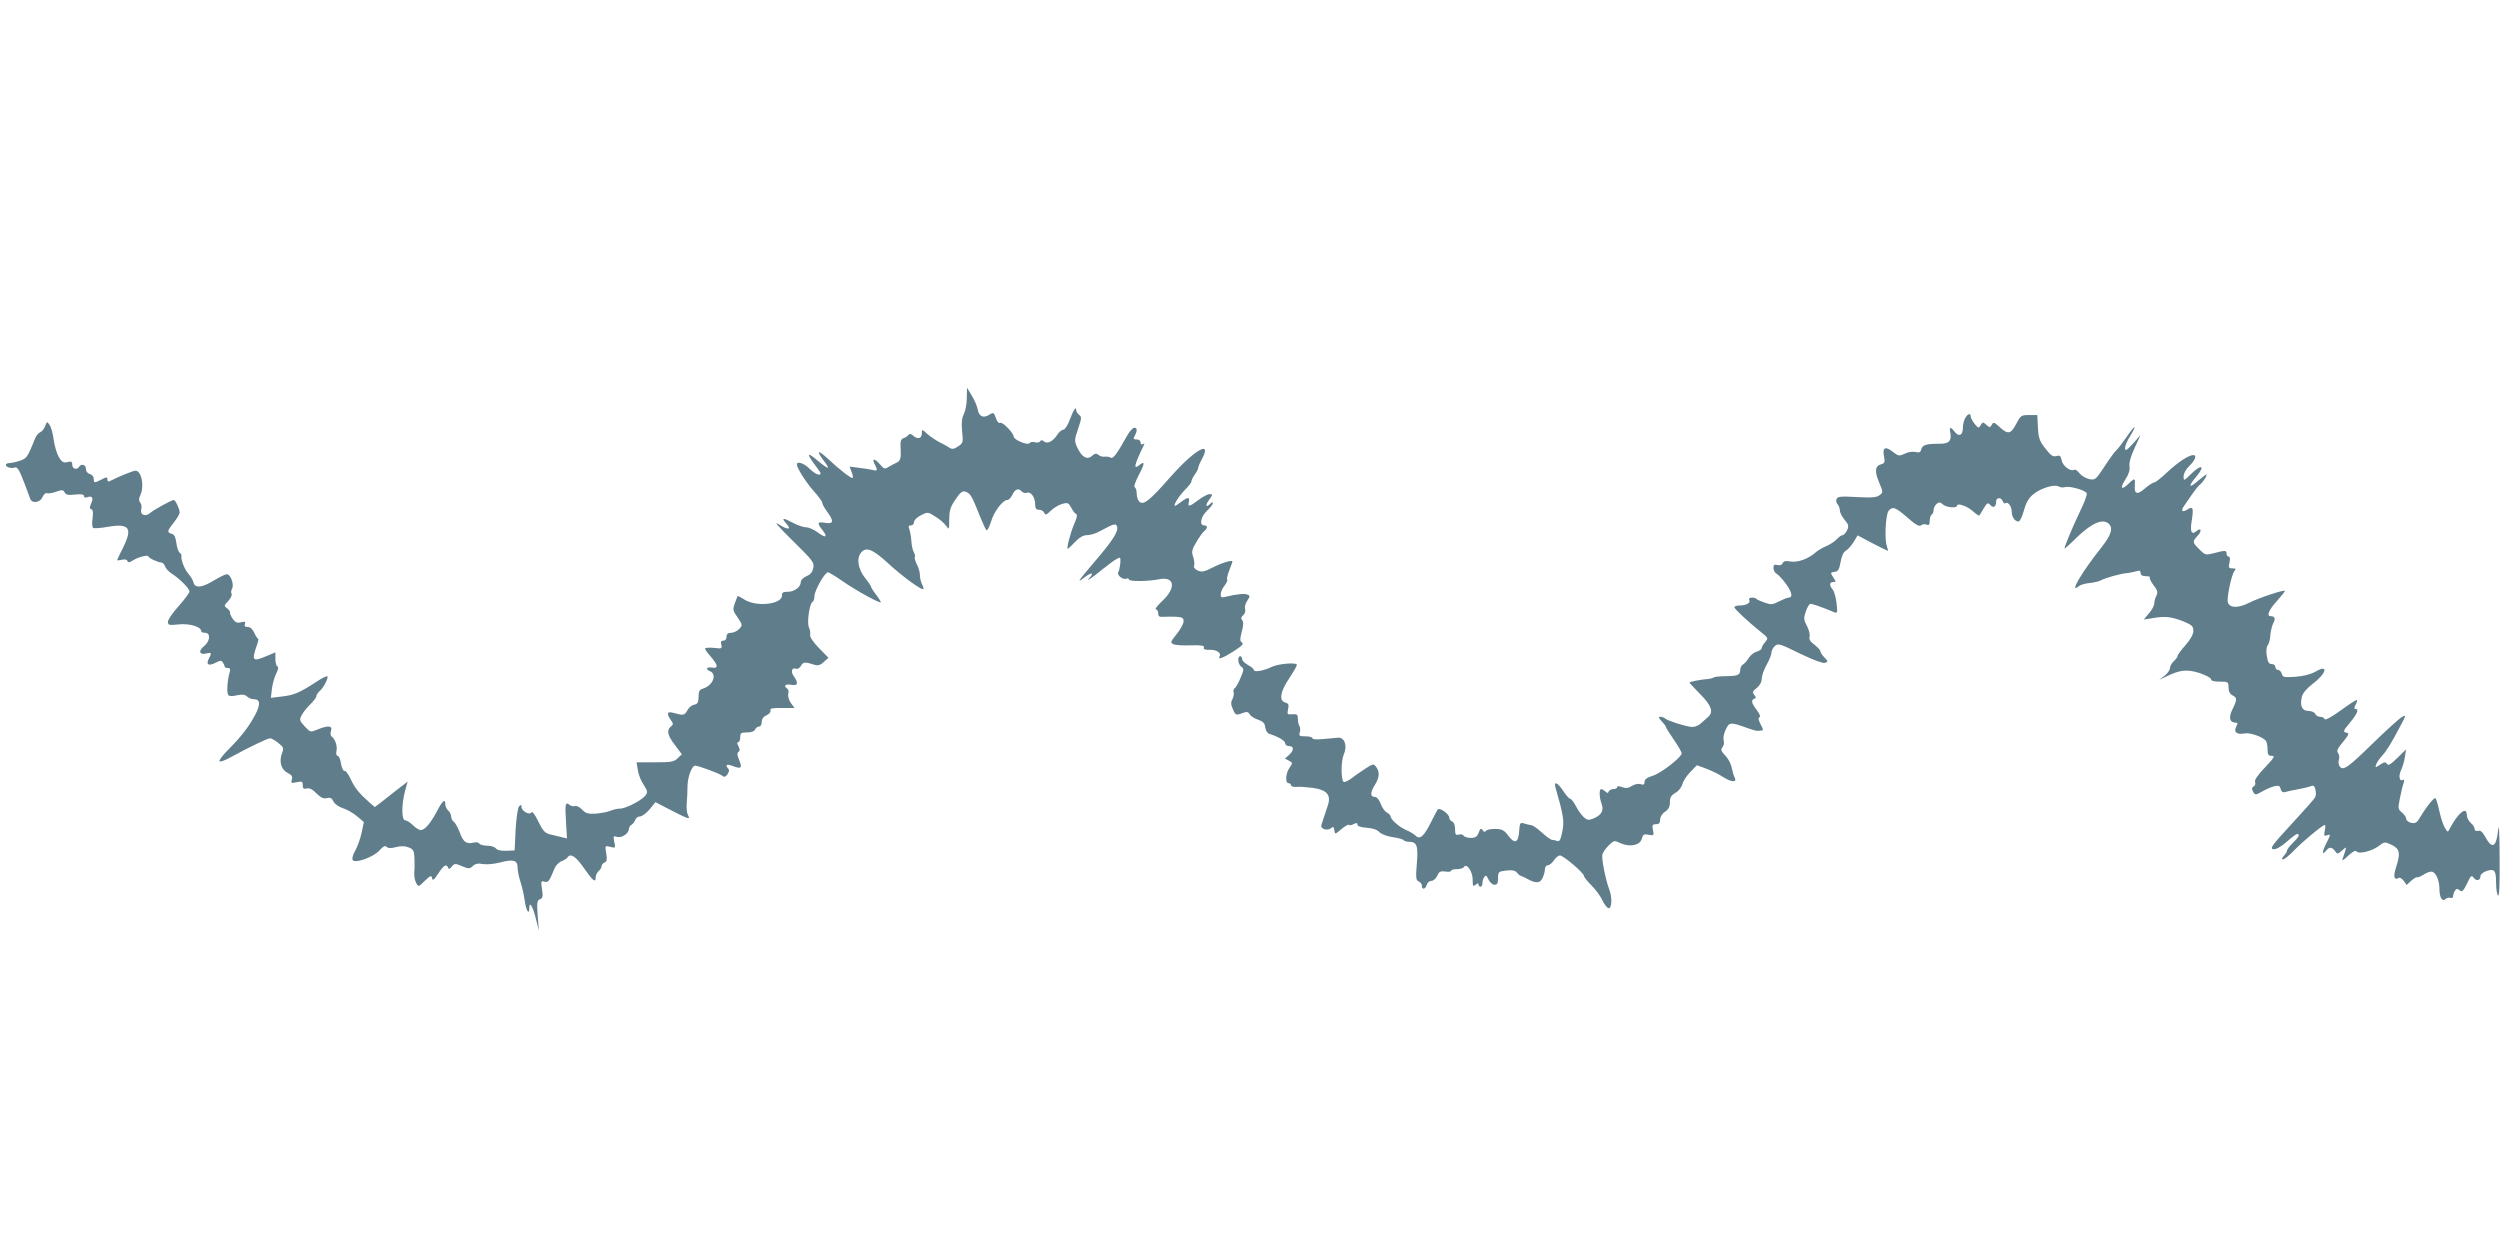
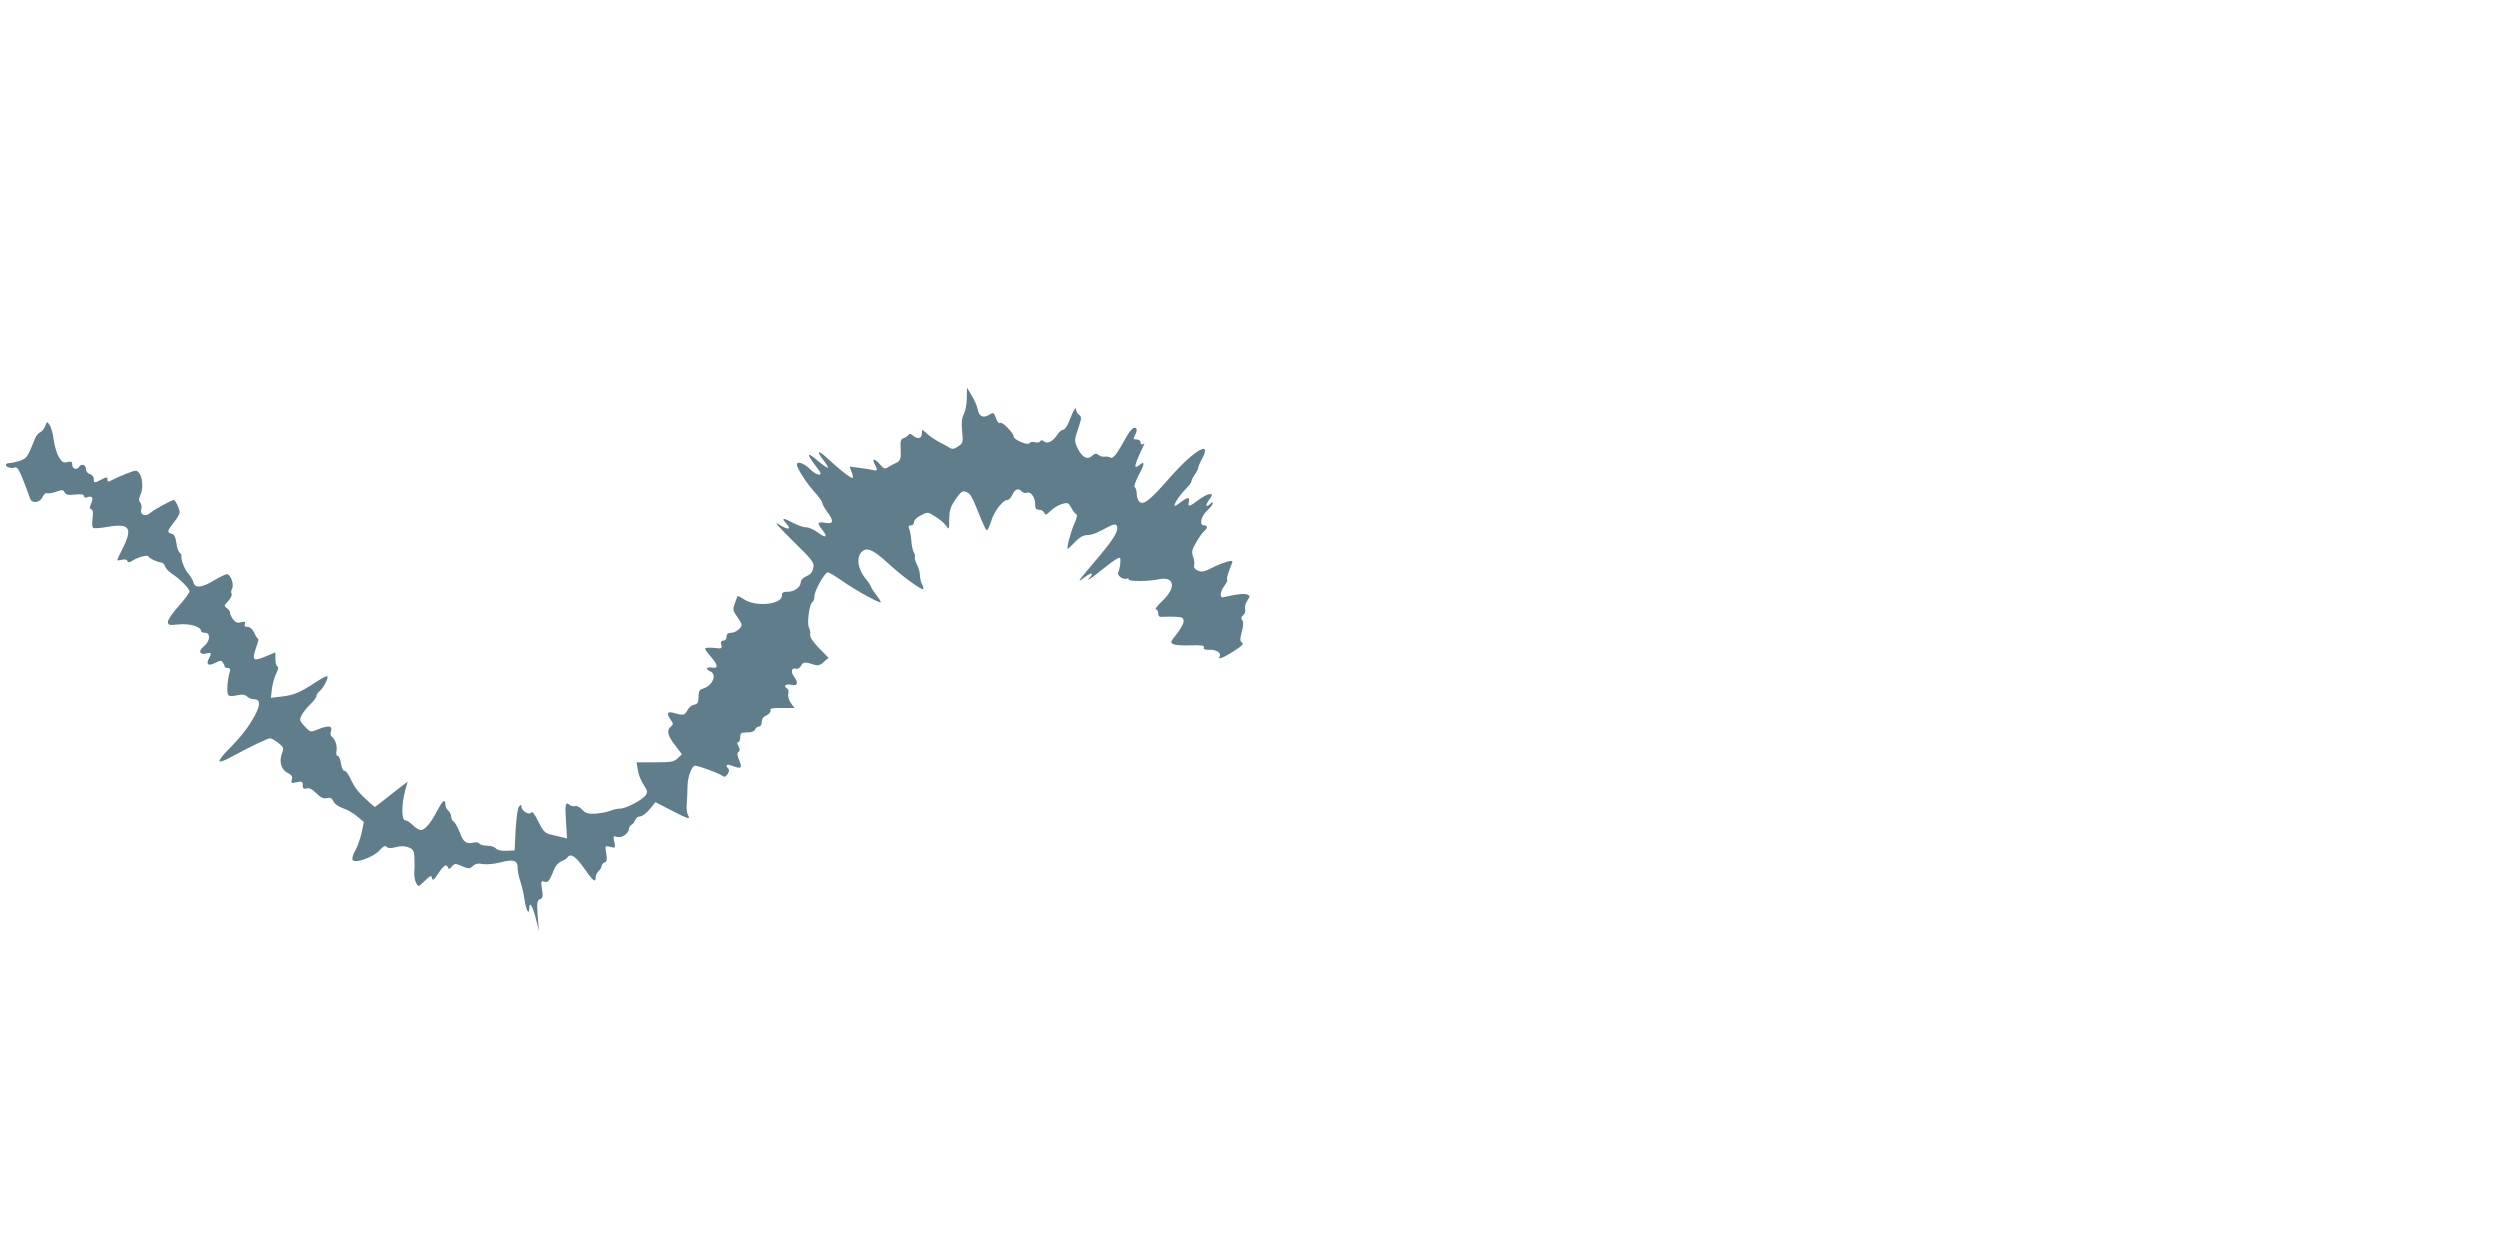
<svg xmlns="http://www.w3.org/2000/svg" version="1.0" width="1280pt" height="640pt" viewBox="0 0 1280 640" preserveAspectRatio="xMidYMid meet">
  <g transform="translate(0,640) scale(0.1,-0.1)" fill="#607d8b" stroke="none">
    <path d="M4950 4362 c0 -29 -7 -66 -15 -82 -11 -21 -13 -45 -9 -88 6 -57 5 -61 -21 -78 -21 -14 -31 -15 -44 -6 -9 6 -32 19 -51 28 -19 10 -47 29 -62 42 -27 25 -28 25 -28 5 0 -28 -20 -34 -43 -15 -12 11 -21 13 -25 6 -4 -6 -15 -14 -25 -17 -14 -5 -18 -16 -16 -45 3 -61 0 -72 -23 -82 -13 -6 -31 -16 -41 -22 -16 -11 -22 -9 -43 16 -27 31 -42 30 -25 -2 16 -30 14 -35 -12 -28 -13 3 -45 8 -70 11 l-47 6 10 -27 c6 -15 8 -29 6 -31 -5 -6 -70 44 -129 100 -49 45 -59 41 -22 -8 15 -19 26 -37 24 -40 -3 -2 -26 14 -52 36 -56 48 -60 39 -12 -25 30 -39 33 -46 17 -46 -10 0 -31 14 -47 30 -26 27 -65 41 -65 22 0 -18 46 -91 86 -136 24 -26 44 -54 44 -60 0 -7 11 -27 25 -46 36 -49 33 -64 -10 -57 -41 7 -43 0 -14 -37 29 -37 17 -43 -24 -12 -19 14 -45 26 -59 26 -14 0 -46 11 -72 25 -48 26 -57 24 -29 -7 28 -31 6 -32 -39 -3 -29 19 -7 -7 69 -82 105 -103 113 -113 107 -141 -4 -21 -15 -34 -35 -42 -16 -7 -29 -20 -29 -30 0 -26 -33 -50 -67 -50 -23 0 -30 -4 -29 -17 3 -46 -125 -62 -189 -25 -20 13 -38 22 -39 20 -1 -2 -7 -19 -14 -38 -11 -31 -10 -37 15 -72 25 -37 25 -39 8 -58 -10 -11 -29 -20 -42 -20 -16 0 -23 -6 -23 -20 0 -12 -7 -20 -16 -20 -12 0 -15 -6 -11 -21 5 -20 3 -21 -39 -16 -24 2 -44 1 -44 -4 0 -5 14 -24 30 -42 37 -43 39 -61 5 -55 -26 5 -35 -9 -11 -18 39 -15 17 -73 -33 -89 -22 -7 -24 -12 -25 -55 -1 -17 -7 -26 -22 -28 -12 -2 -27 -14 -34 -28 -15 -27 -21 -28 -68 -15 -36 11 -42 0 -17 -36 13 -18 13 -22 0 -33 -23 -19 -18 -45 21 -95 l35 -47 -22 -21 c-19 -18 -35 -20 -116 -20 l-94 0 7 -41 c3 -23 17 -56 30 -75 19 -29 21 -37 10 -52 -17 -25 -101 -69 -131 -69 -13 0 -36 -5 -52 -12 -15 -6 -49 -12 -75 -14 -37 -2 -50 2 -68 21 -12 13 -28 21 -36 18 -8 -3 -20 0 -28 6 -21 18 -24 5 -18 -86 l5 -86 -24 6 c-13 3 -40 10 -59 14 -30 7 -39 17 -64 67 -18 38 -31 54 -36 46 -10 -15 -50 8 -50 29 0 12 -3 12 -12 3 -7 -7 -14 -56 -18 -119 l-5 -107 -42 -2 c-26 -1 -47 3 -54 12 -6 8 -26 14 -45 14 -18 0 -36 5 -40 11 -3 6 -17 8 -29 5 -37 -9 -53 2 -71 52 -10 26 -24 51 -31 55 -7 4 -13 16 -13 26 0 10 -7 24 -15 31 -8 7 -15 21 -15 31 0 32 -14 21 -43 -35 -33 -62 -62 -96 -83 -96 -8 0 -26 11 -40 25 -14 14 -31 25 -39 25 -19 0 -20 76 -2 147 l14 51 -56 -43 c-31 -25 -69 -54 -84 -66 l-28 -21 -27 23 c-55 49 -75 74 -96 119 -12 26 -26 45 -32 43 -6 -2 -14 14 -18 37 -3 22 -11 40 -17 40 -7 0 -9 11 -6 27 5 25 -8 61 -27 74 -4 4 -5 16 -1 28 8 26 -15 28 -69 6 -36 -15 -37 -15 -66 16 -27 30 -28 34 -15 58 7 14 27 39 44 55 17 17 31 35 31 42 0 6 7 17 16 25 20 16 47 69 40 76 -3 4 -29 -10 -58 -29 -83 -54 -112 -67 -174 -74 l-57 -7 5 45 c3 25 13 61 22 79 11 21 13 35 6 37 -5 2 -10 19 -10 38 l0 34 -38 -16 c-79 -34 -85 -29 -58 49 8 20 11 37 7 37 -3 0 -12 14 -19 30 -9 19 -21 30 -34 30 -14 0 -18 5 -14 15 4 12 0 14 -20 9 -20 -5 -29 -1 -42 17 -9 13 -16 28 -14 33 1 4 -5 14 -15 21 -17 13 -17 15 6 38 12 14 20 30 17 36 -4 6 -3 18 2 27 12 21 -7 74 -27 74 -7 0 -36 -14 -64 -31 -62 -38 -98 -42 -106 -12 -3 12 -15 33 -27 46 -20 23 -39 73 -35 91 1 5 -3 12 -9 16 -6 4 -14 26 -17 50 -4 30 -11 44 -24 47 -25 7 -24 14 11 58 17 21 30 44 30 51 0 18 -22 64 -30 64 -12 0 -104 -51 -122 -67 -24 -21 -52 -9 -45 19 4 12 1 28 -5 35 -8 10 -8 20 1 39 21 46 5 124 -25 124 -12 0 -77 -26 -127 -51 -12 -7 -17 -5 -17 6 0 14 -3 14 -30 0 -37 -19 -40 -19 -40 4 0 10 -9 21 -20 24 -12 3 -20 14 -20 26 0 22 -24 29 -35 11 -11 -18 -35 -11 -35 10 0 17 -5 19 -25 14 -20 -5 -28 0 -44 26 -10 18 -22 57 -26 88 -4 31 -13 65 -21 76 -13 19 -14 19 -23 -6 -5 -14 -17 -28 -25 -31 -9 -4 -20 -17 -25 -29 -41 -101 -43 -104 -79 -117 -21 -7 -45 -12 -54 -12 -10 0 -18 -4 -18 -9 0 -12 28 -20 45 -14 14 6 24 -10 58 -101 8 -22 18 -48 21 -57 9 -28 51 -23 64 8 7 14 17 22 22 19 6 -3 26 0 46 7 31 11 37 11 45 -3 7 -13 19 -15 54 -11 32 3 45 1 45 -8 0 -7 7 -10 16 -6 26 10 34 -3 21 -31 -9 -21 -9 -27 0 -30 9 -3 11 -18 7 -47 -4 -24 -2 -46 3 -49 5 -3 40 -1 77 6 108 18 126 -6 77 -105 -17 -34 -31 -63 -31 -66 0 -2 11 -1 24 2 15 4 26 1 28 -6 3 -9 11 -9 29 3 26 17 79 30 79 20 0 -8 50 -31 66 -31 7 0 15 -9 19 -19 3 -11 18 -27 33 -37 41 -26 92 -77 92 -92 0 -8 -25 -41 -55 -75 -30 -33 -55 -69 -55 -80 0 -18 5 -19 55 -14 55 6 115 -12 115 -34 0 -5 9 -9 20 -9 30 0 26 -44 -6 -69 -30 -24 -23 -45 12 -37 27 7 29 3 14 -25 -17 -31 -3 -41 32 -23 25 13 32 14 39 2 5 -7 9 -16 9 -20 0 -5 7 -8 16 -8 12 0 15 -6 10 -22 -12 -40 -16 -103 -8 -115 5 -8 19 -9 45 -3 28 6 41 4 52 -6 7 -8 23 -14 35 -14 33 0 35 -27 5 -83 -33 -61 -72 -111 -139 -178 -27 -27 -46 -53 -42 -57 4 -4 31 6 59 22 90 49 187 96 200 96 6 0 26 -11 42 -24 28 -22 29 -26 18 -55 -15 -42 -3 -83 31 -99 20 -10 25 -18 20 -34 -5 -18 -3 -19 25 -13 27 6 31 4 31 -15 0 -17 4 -21 20 -17 14 4 30 -4 50 -25 23 -22 36 -29 54 -24 17 4 25 0 33 -17 7 -14 27 -28 49 -35 22 -7 54 -26 73 -42 l34 -29 -12 -57 c-7 -31 -22 -71 -32 -89 -11 -18 -17 -39 -14 -47 9 -22 108 13 139 49 18 20 28 25 36 17 7 -8 22 -8 48 -1 25 6 46 6 65 -2 23 -9 27 -17 29 -53 1 -24 1 -58 -1 -75 -1 -18 3 -42 10 -54 11 -21 11 -21 44 11 29 28 34 30 37 14 3 -15 10 -10 32 24 30 44 41 50 50 30 3 -10 9 -8 19 5 14 17 18 17 53 2 34 -14 39 -14 55 1 13 12 28 15 51 10 19 -3 57 0 87 8 69 18 91 12 91 -25 0 -15 6 -48 14 -71 8 -24 18 -67 22 -96 7 -53 24 -82 24 -41 0 38 18 9 34 -56 l15 -60 -6 77 c-5 67 -3 79 12 84 14 6 16 15 10 51 -6 41 -5 44 12 39 20 -6 25 1 52 67 6 15 22 32 35 37 13 5 27 14 31 19 15 25 43 7 85 -54 47 -67 60 -77 60 -46 0 10 7 24 15 31 8 7 15 18 15 25 0 7 7 15 15 19 12 4 14 15 9 46 -7 41 -7 41 21 34 26 -7 27 -6 20 26 -6 30 -5 31 15 25 23 -7 60 18 60 41 0 7 6 17 13 21 8 4 16 16 20 26 3 9 14 17 24 17 10 0 32 16 49 36 l30 37 40 -21 c136 -70 140 -72 126 -44 -5 9 -8 35 -6 57 2 22 4 62 4 88 0 47 22 107 39 107 16 0 124 -40 138 -51 11 -9 17 -8 28 7 8 12 10 23 4 28 -17 18 -9 26 17 16 49 -19 56 -14 39 27 -11 26 -12 38 -4 43 8 6 8 13 0 29 -8 14 -8 21 -1 21 5 0 10 11 10 25 0 22 4 25 35 25 22 0 38 6 41 15 4 8 12 15 20 15 8 0 14 10 14 23 0 16 9 28 25 35 14 6 22 17 20 25 -4 10 10 13 59 12 l64 0 -19 26 c-10 14 -16 35 -13 46 3 12 1 24 -5 27 -22 14 -10 25 19 20 35 -7 40 8 14 44 -17 24 -10 46 12 38 8 -3 19 4 25 15 11 21 20 21 74 4 13 -4 28 1 43 16 l24 21 -49 50 c-30 31 -47 56 -45 68 2 11 -1 27 -6 37 -12 22 3 126 18 131 5 2 10 16 10 30 0 28 53 122 69 122 5 0 40 -21 77 -47 74 -51 194 -116 194 -106 0 3 -11 21 -25 39 -14 18 -25 36 -25 39 0 4 -14 25 -31 46 -36 46 -45 100 -20 130 25 31 60 17 138 -55 70 -65 173 -140 180 -132 3 2 0 13 -6 24 -6 12 -11 32 -11 47 0 14 -7 40 -16 56 -8 17 -13 33 -10 36 3 3 1 14 -5 25 -6 10 -12 38 -13 61 -2 23 -7 50 -11 60 -5 12 -3 17 9 17 9 0 16 8 16 18 0 9 16 25 36 34 34 18 35 17 73 -7 22 -13 46 -34 55 -47 15 -22 16 -21 16 32 0 43 6 64 27 95 33 50 42 56 65 44 19 -10 27 -26 68 -129 12 -30 26 -59 30 -64 5 -5 15 15 24 43 15 52 60 111 84 111 7 0 17 11 24 24 13 31 33 39 48 21 6 -8 19 -11 27 -8 21 8 43 -23 43 -59 0 -21 5 -28 20 -28 11 0 23 -7 27 -16 5 -13 10 -11 33 11 14 14 41 30 58 35 29 8 33 6 47 -20 8 -15 19 -30 25 -32 7 -2 4 -20 -9 -48 -20 -46 -42 -130 -34 -130 2 0 19 16 37 35 22 23 42 35 61 35 15 0 40 7 56 15 16 8 42 22 58 30 15 8 31 12 35 8 19 -20 -1 -59 -81 -155 -123 -145 -123 -146 -80 -114 35 27 51 25 25 -3 -22 -23 11 -2 69 46 29 23 61 47 72 52 17 10 19 8 17 -23 -2 -18 -6 -38 -10 -45 -10 -15 23 -41 41 -34 7 3 13 1 13 -4 0 -11 100 -10 153 1 80 17 91 -42 20 -109 -27 -25 -42 -45 -35 -45 6 0 12 -9 12 -20 0 -16 6 -20 28 -18 15 1 44 1 65 0 31 -2 37 -6 37 -23 0 -12 -16 -41 -35 -65 -32 -39 -34 -44 -18 -52 10 -5 50 -8 90 -6 55 1 70 -1 67 -11 -4 -9 5 -13 31 -12 35 1 60 -17 49 -35 -11 -18 20 -6 73 28 42 27 53 38 42 44 -11 7 -11 17 -1 56 9 32 9 50 2 59 -7 9 -6 16 5 25 9 7 13 21 10 31 -3 10 1 29 11 43 15 24 15 26 0 32 -16 6 -55 2 -108 -11 -24 -6 -28 -4 -28 12 0 11 9 32 20 45 10 14 17 28 13 31 -3 4 2 24 11 47 9 22 16 43 16 45 0 10 -55 -7 -104 -32 -41 -21 -53 -23 -74 -14 -15 7 -22 17 -18 26 3 8 0 28 -5 44 -9 25 -7 37 16 75 14 24 32 50 40 56 19 16 19 30 0 30 -26 0 -17 45 15 75 17 16 30 33 30 39 0 6 -5 5 -12 -2 -24 -24 -29 -11 -8 18 20 28 20 30 3 30 -10 0 -36 -14 -57 -30 -46 -35 -56 -37 -49 -10 3 11 1 20 -4 20 -6 0 -22 -9 -36 -20 -14 -11 -28 -20 -31 -20 -12 0 23 55 53 84 17 17 31 35 31 41 0 6 8 22 17 35 10 14 18 29 18 35 0 5 8 25 18 43 56 103 -37 50 -163 -93 -102 -116 -134 -142 -155 -125 -8 7 -15 25 -15 41 0 15 -4 31 -10 34 -6 3 3 29 20 62 31 57 33 76 5 53 -34 -28 -29 -3 23 104 3 5 0 6 -7 2 -6 -4 -11 -1 -11 8 0 9 -9 16 -20 16 -17 0 -19 3 -10 19 14 27 13 41 -3 41 -7 0 -24 -19 -37 -42 -51 -92 -71 -119 -83 -111 -7 4 -20 6 -30 5 -10 -2 -25 2 -33 9 -11 9 -18 8 -33 -5 -25 -23 -53 -6 -76 44 -15 33 -14 39 5 95 18 53 19 61 5 71 -8 6 -15 17 -15 25 0 22 -15 -2 -34 -53 -10 -27 -24 -48 -32 -48 -7 0 -21 -11 -30 -25 -23 -35 -51 -50 -69 -35 -9 8 -15 8 -20 0 -4 -6 -16 -8 -27 -4 -11 3 -23 1 -27 -5 -8 -13 -81 17 -81 34 -1 19 -58 77 -69 70 -7 -4 -16 6 -22 25 -10 28 -13 30 -33 17 -31 -20 -53 -10 -60 26 -3 18 -17 50 -31 72 l-24 40 -1 -53z" />
-     <path d="M10062 4260 c-6 -11 -12 -33 -12 -49 0 -39 -19 -50 -41 -23 -23 29 -30 28 -23 -5 7 -41 -8 -56 -57 -55 -67 0 -86 -6 -92 -28 -4 -17 -11 -19 -31 -14 -14 3 -37 0 -54 -9 -28 -13 -32 -13 -61 10 -38 30 -54 22 -45 -23 6 -30 3 -36 -14 -41 -32 -8 -35 -37 -11 -93 21 -50 21 -51 3 -65 -15 -12 -40 -14 -117 -10 -83 5 -98 3 -104 -10 -3 -9 -1 -21 6 -28 6 -6 11 -20 11 -30 0 -11 11 -32 24 -48 21 -25 23 -32 13 -54 -7 -14 -17 -25 -23 -25 -6 0 -19 -9 -30 -21 -10 -11 -34 -27 -53 -35 -20 -8 -43 -22 -52 -30 -37 -34 -93 -55 -130 -49 -27 5 -38 2 -42 -9 -4 -9 -13 -12 -26 -9 -16 4 -21 1 -21 -15 0 -12 8 -26 18 -31 9 -5 31 -29 48 -53 30 -42 34 -68 11 -68 -7 0 -28 -9 -48 -19 -32 -17 -41 -18 -72 -7 -20 7 -40 15 -43 19 -12 12 -46 8 -38 -4 9 -15 -14 -29 -48 -29 -16 0 -28 -4 -28 -9 0 -9 68 -72 136 -127 38 -30 38 -32 22 -51 -10 -11 -18 -25 -18 -31 0 -6 -11 -14 -24 -18 -14 -3 -33 -18 -42 -32 -9 -15 -23 -31 -31 -35 -7 -4 -13 -17 -13 -27 0 -26 -12 -31 -72 -32 -29 0 -57 -3 -63 -6 -5 -4 -21 -8 -35 -9 -33 -2 -90 -14 -90 -18 0 -2 25 -28 55 -59 58 -58 70 -93 39 -118 -8 -7 -25 -22 -37 -33 -12 -11 -32 -18 -47 -17 -34 4 -123 32 -134 43 -6 5 -17 9 -25 9 -11 0 -9 -6 7 -23 12 -13 22 -26 22 -30 0 -4 18 -33 40 -64 22 -32 40 -63 40 -70 0 -20 -104 -101 -148 -115 -29 -9 -42 -18 -42 -31 0 -14 -5 -17 -20 -12 -12 4 -31 0 -45 -9 -18 -12 -30 -13 -50 -6 -16 6 -25 6 -25 0 0 -6 -9 -10 -19 -10 -11 0 -21 -6 -24 -12 -4 -10 -7 -10 -18 0 -7 6 -17 12 -21 12 -11 0 -10 -43 2 -75 13 -34 0 -58 -40 -75 -27 -11 -33 -10 -51 6 -12 11 -30 36 -40 56 -11 21 -24 38 -29 38 -5 0 -22 18 -36 40 -29 44 -50 53 -40 18 41 -142 46 -173 35 -226 -8 -41 -14 -52 -26 -48 -8 3 -20 6 -26 6 -7 0 -30 17 -52 37 -22 20 -47 38 -55 38 -8 1 -25 5 -37 9 -20 6 -22 3 -25 -41 -4 -59 -23 -66 -57 -20 -20 27 -31 32 -65 33 -23 0 -44 -4 -48 -10 -6 -8 -11 -6 -17 4 -8 11 -12 9 -20 -13 -8 -21 -17 -27 -40 -27 -16 0 -33 5 -37 11 -3 6 -15 9 -25 6 -16 -4 -19 0 -19 28 0 20 -6 35 -15 39 -8 3 -15 12 -15 20 0 18 -47 52 -58 42 -4 -4 -20 -35 -37 -69 -35 -70 -56 -88 -78 -65 -8 8 -30 21 -47 28 -34 14 -80 54 -80 70 0 5 -9 14 -19 20 -11 5 -25 26 -32 45 -8 22 -20 35 -31 35 -23 0 -23 22 2 62 23 38 25 66 6 91 -13 17 -15 17 -50 -5 -20 -13 -53 -35 -73 -51 -20 -15 -40 -24 -44 -20 -14 14 -13 107 1 140 20 45 4 89 -30 86 -14 -1 -49 -5 -77 -7 -31 -3 -53 -2 -53 4 0 6 -16 10 -36 10 -31 0 -35 3 -29 20 3 11 3 25 -2 32 -4 7 -8 24 -8 38 0 21 -4 25 -28 23 -26 -2 -28 0 -22 26 5 23 2 29 -14 34 -34 9 -26 56 19 123 22 33 40 64 40 70 0 14 -96 6 -130 -11 -38 -19 -90 -28 -90 -16 0 6 -13 17 -30 26 -16 9 -30 22 -30 30 0 8 -4 15 -10 15 -16 0 -12 -42 6 -54 14 -10 13 -16 -5 -58 -10 -25 -24 -49 -30 -52 -5 -4 -8 -13 -5 -21 3 -7 0 -23 -6 -35 -9 -16 -8 -28 2 -50 14 -33 16 -34 52 -20 20 7 27 6 35 -8 5 -9 24 -21 43 -27 25 -9 34 -18 36 -39 2 -15 11 -30 20 -33 48 -15 82 -36 82 -48 0 -8 9 -15 20 -15 26 0 26 -22 0 -45 l-21 -19 21 -11 c19 -10 19 -12 3 -35 -21 -29 -24 -80 -5 -80 6 0 12 -5 12 -11 0 -5 12 -9 28 -8 15 2 53 -1 84 -5 70 -10 93 -35 78 -85 -19 -59 -28 -86 -34 -103 -9 -21 29 -35 49 -18 11 9 14 7 17 -11 3 -22 3 -22 36 6 18 15 35 25 39 22 3 -4 14 -2 24 4 14 7 19 6 19 -3 0 -8 17 -14 47 -16 31 -2 54 -10 65 -22 11 -11 39 -22 68 -26 28 -4 53 -11 56 -15 3 -5 16 -9 28 -9 41 0 48 -21 40 -113 -6 -72 -4 -85 10 -90 9 -4 16 -13 16 -22 0 -22 18 -19 25 5 3 11 14 20 24 20 10 0 23 12 30 26 9 22 17 25 41 22 17 -3 30 -1 30 4 0 4 13 8 29 8 17 0 33 5 36 11 14 22 45 -23 45 -64 0 -34 2 -38 15 -27 10 9 15 9 15 1 0 -6 5 -11 10 -11 6 0 10 8 10 18 0 9 4 24 9 31 8 12 12 10 22 -12 7 -15 20 -27 31 -27 14 0 18 8 18 34 0 32 2 34 43 39 31 3 45 0 55 -12 7 -9 16 -16 20 -16 4 -1 18 -7 32 -15 43 -24 66 -23 78 5 7 14 12 35 12 45 0 11 7 20 15 20 8 0 22 11 31 25 9 14 23 25 31 25 18 0 123 -90 123 -105 0 -6 18 -28 39 -49 21 -21 47 -56 56 -77 10 -21 24 -39 32 -39 16 0 18 57 2 97 -18 47 -40 157 -35 178 3 11 18 33 33 47 27 26 29 26 60 11 47 -22 101 -11 109 23 6 22 11 25 35 20 27 -5 28 -4 22 24 -5 26 -2 30 16 30 15 0 21 6 21 24 0 14 10 30 25 40 18 12 25 25 25 49 0 25 7 36 29 48 16 9 31 29 35 45 4 15 22 43 41 62 l33 34 49 -18 c26 -10 64 -28 83 -41 43 -28 75 -31 62 -5 -5 9 -12 33 -16 52 -3 19 -18 47 -33 62 -21 22 -24 30 -14 42 7 8 10 24 6 35 -3 12 1 36 11 56 18 38 23 39 109 8 48 -16 45 -16 68 -14 17 1 17 3 1 33 -11 22 -13 33 -5 36 6 2 1 16 -14 36 -28 37 -31 52 -12 59 9 3 9 7 -1 19 -11 14 -9 19 13 36 15 12 25 30 25 47 0 14 11 46 25 71 14 25 25 53 25 63 0 10 8 25 18 34 16 14 26 11 127 -39 67 -32 117 -51 128 -48 18 6 18 7 -2 28 -12 12 -21 27 -21 32 0 6 -14 20 -30 33 -22 16 -29 28 -25 41 3 10 -3 35 -13 54 -17 32 -18 41 -7 73 7 21 17 39 23 41 8 2 55 -14 124 -43 15 -6 17 -1 11 47 -3 29 -12 60 -19 69 -19 21 -18 39 2 39 15 0 15 2 0 24 -15 24 -15 25 7 28 18 2 24 12 31 51 5 29 15 51 26 57 10 5 28 25 40 44 l21 35 75 -40 c41 -21 77 -39 79 -39 3 0 0 11 -4 23 -13 34 -7 163 9 182 20 24 35 18 96 -35 41 -36 60 -47 69 -40 7 6 20 8 29 4 12 -5 16 0 16 19 0 14 5 29 10 32 6 3 10 14 10 24 0 10 7 24 15 31 13 10 19 10 33 -3 18 -16 72 -20 72 -6 0 16 54 -3 82 -29 15 -14 30 -24 32 -21 2 2 13 19 23 37 17 28 22 30 33 17 15 -18 30 -11 30 16 0 23 25 25 34 3 4 -9 9 -14 13 -11 12 12 33 -15 33 -42 0 -28 16 -51 35 -51 7 0 19 26 28 58 12 43 25 64 51 84 38 30 107 50 127 37 8 -5 22 -6 32 -3 24 7 105 -16 111 -32 3 -7 -13 -50 -36 -96 -35 -73 -78 -176 -78 -187 0 -2 31 25 68 62 73 69 126 92 157 67 26 -22 16 -57 -35 -122 -103 -129 -169 -243 -116 -199 8 7 33 14 55 16 22 2 48 8 58 14 26 13 93 32 128 36 17 2 40 6 53 10 16 6 22 3 22 -9 0 -11 9 -16 27 -16 14 0 24 -3 20 -6 -3 -4 5 -21 19 -40 21 -26 23 -37 15 -53 -6 -11 -11 -29 -11 -40 0 -11 -12 -34 -27 -51 l-27 -32 45 7 c62 11 96 8 157 -16 45 -19 52 -25 52 -49 0 -18 -14 -43 -40 -73 -22 -25 -40 -49 -40 -54 0 -6 -9 -18 -20 -28 -11 -10 -20 -26 -20 -36 0 -9 -12 -27 -27 -39 l-28 -21 40 19 c68 33 103 36 167 16 32 -11 58 -25 58 -31 0 -9 16 -13 45 -13 43 0 45 -1 45 -30 0 -19 7 -33 20 -40 25 -13 25 -21 0 -72 -21 -43 -14 -68 17 -68 11 0 11 -4 2 -21 -14 -28 4 -42 45 -34 28 5 94 -19 108 -39 4 -6 8 -26 8 -43 0 -27 4 -33 22 -33 18 0 12 -9 -35 -59 -36 -37 -55 -65 -51 -74 3 -8 1 -18 -5 -22 -13 -8 -14 -15 -2 -34 7 -12 15 -10 42 6 19 11 47 23 62 27 24 6 30 3 34 -14 4 -14 11 -19 24 -15 10 3 40 10 66 14 26 5 56 12 65 16 13 5 19 1 23 -18 4 -14 3 -32 -2 -40 -4 -8 -59 -70 -122 -138 -98 -106 -111 -124 -92 -127 14 -2 37 11 68 37 25 23 50 41 54 41 17 0 9 -16 -21 -45 -16 -16 -30 -33 -30 -39 0 -5 -7 -18 -17 -28 -10 -12 -12 -18 -4 -18 7 0 33 21 59 48 44 45 122 110 149 126 10 5 11 -1 6 -25 -5 -27 -4 -31 10 -26 22 8 21 5 -4 -44 -21 -43 -21 -61 1 -34 16 20 30 19 45 -2 12 -17 14 -17 36 2 22 20 22 20 17 0 -3 -11 -9 -29 -13 -40 -6 -15 2 -11 27 13 21 20 38 29 42 24 10 -17 78 -1 113 25 31 24 33 24 67 8 43 -20 47 -43 25 -112 -17 -51 -12 -72 12 -58 6 4 17 -3 26 -15 l15 -21 23 21 c12 11 26 20 31 18 5 -1 21 6 36 16 16 10 35 16 43 12 19 -7 35 -47 35 -89 0 -42 15 -66 31 -50 6 6 18 9 25 6 8 -3 14 1 14 8 0 8 4 20 9 28 8 12 12 12 24 3 12 -11 19 -5 38 34 20 42 23 45 35 29 13 -18 34 -13 34 9 0 17 45 37 65 30 11 -5 15 -22 15 -64 0 -33 5 -62 10 -65 7 -4 9 64 8 197 0 115 -4 177 -7 143 -9 -94 -31 -106 -67 -39 -13 24 -24 34 -36 30 -11 -2 -18 1 -18 10 0 8 -9 22 -20 31 -11 10 -20 28 -20 40 0 48 -45 11 -88 -71 -9 -18 -10 -18 -24 5 -8 13 -21 51 -28 84 -7 33 -16 63 -20 68 -6 7 -46 -42 -80 -99 -15 -26 -23 -31 -44 -27 -14 3 -26 12 -26 20 0 8 -10 23 -22 33 -20 16 -21 21 -11 71 6 30 14 65 19 78 5 16 4 22 -3 18 -18 -11 -24 22 -9 51 7 15 16 45 19 66 l6 39 -45 -44 c-34 -33 -47 -41 -53 -30 -7 11 -13 10 -35 -4 -25 -17 -26 -17 -20 1 4 11 17 30 30 44 25 28 48 66 94 153 30 56 30 58 8 46 -13 -7 -77 -65 -143 -129 -134 -131 -157 -147 -175 -125 -6 8 -9 23 -5 35 4 12 2 27 -4 34 -9 10 -3 24 25 57 29 35 33 45 20 47 -22 5 -21 8 19 56 35 43 44 66 25 66 -7 0 -7 7 0 21 7 11 10 23 7 25 -2 2 -39 -21 -82 -53 -48 -35 -80 -52 -83 -45 -2 7 -12 12 -23 12 -11 0 -22 7 -25 15 -4 8 -19 15 -34 15 -33 0 -45 24 -35 71 5 20 23 42 55 67 73 55 84 104 15 63 -23 -13 -60 -23 -102 -26 -59 -4 -65 -3 -70 15 -3 11 -12 20 -19 20 -8 0 -14 7 -14 15 0 8 -8 15 -19 15 -14 0 -20 10 -25 41 -4 25 -2 46 4 55 7 7 13 30 14 52 2 21 9 49 15 61 13 23 8 36 -12 36 -24 0 -12 31 31 78 24 27 42 50 41 52 -7 6 -134 -36 -185 -62 -54 -27 -97 -27 -107 2 -8 19 18 142 33 161 10 11 8 14 -10 14 -19 0 -21 4 -15 30 4 19 3 30 -4 30 -6 0 -11 7 -11 15 0 18 -7 18 -64 3 -43 -11 -45 -11 -75 19 -37 37 -37 40 -9 70 23 25 18 44 -6 24 -26 -22 -34 -4 -24 55 10 64 6 74 -23 55 -28 -17 -35 -7 -15 21 9 13 27 39 40 58 13 19 31 42 40 49 18 15 40 51 32 51 -3 0 -21 -14 -41 -31 -49 -43 -54 -31 -9 22 46 55 26 65 -27 13 -38 -37 -39 -38 -39 -13 0 15 12 37 30 54 30 29 39 55 20 55 -24 0 -78 -36 -132 -86 -31 -30 -62 -54 -68 -54 -7 0 -28 -14 -47 -30 -38 -34 -55 -31 -53 8 3 45 1 47 -30 17 -39 -38 -48 -27 -17 22 17 26 23 48 20 66 -3 17 6 50 26 93 l31 67 -39 -44 c-32 -35 -40 -40 -41 -24 0 11 11 38 25 60 39 64 29 64 -16 -1 -22 -32 -46 -63 -53 -69 -7 -5 -34 -42 -60 -82 -45 -69 -49 -72 -79 -66 -18 4 -40 17 -50 30 -10 13 -22 21 -27 18 -18 -11 -58 18 -64 47 -4 22 -10 28 -23 24 -23 -7 -32 0 -68 47 -23 31 -29 50 -31 100 l-3 62 -42 0 c-41 0 -44 -3 -67 -47 -27 -52 -42 -54 -88 -11 -24 22 -28 23 -36 8 -9 -15 -11 -15 -28 0 -17 15 -19 15 -29 -2 -10 -17 -12 -16 -31 7 -11 14 -20 31 -20 38 0 18 -14 15 -28 -8z" />
  </g>
</svg>